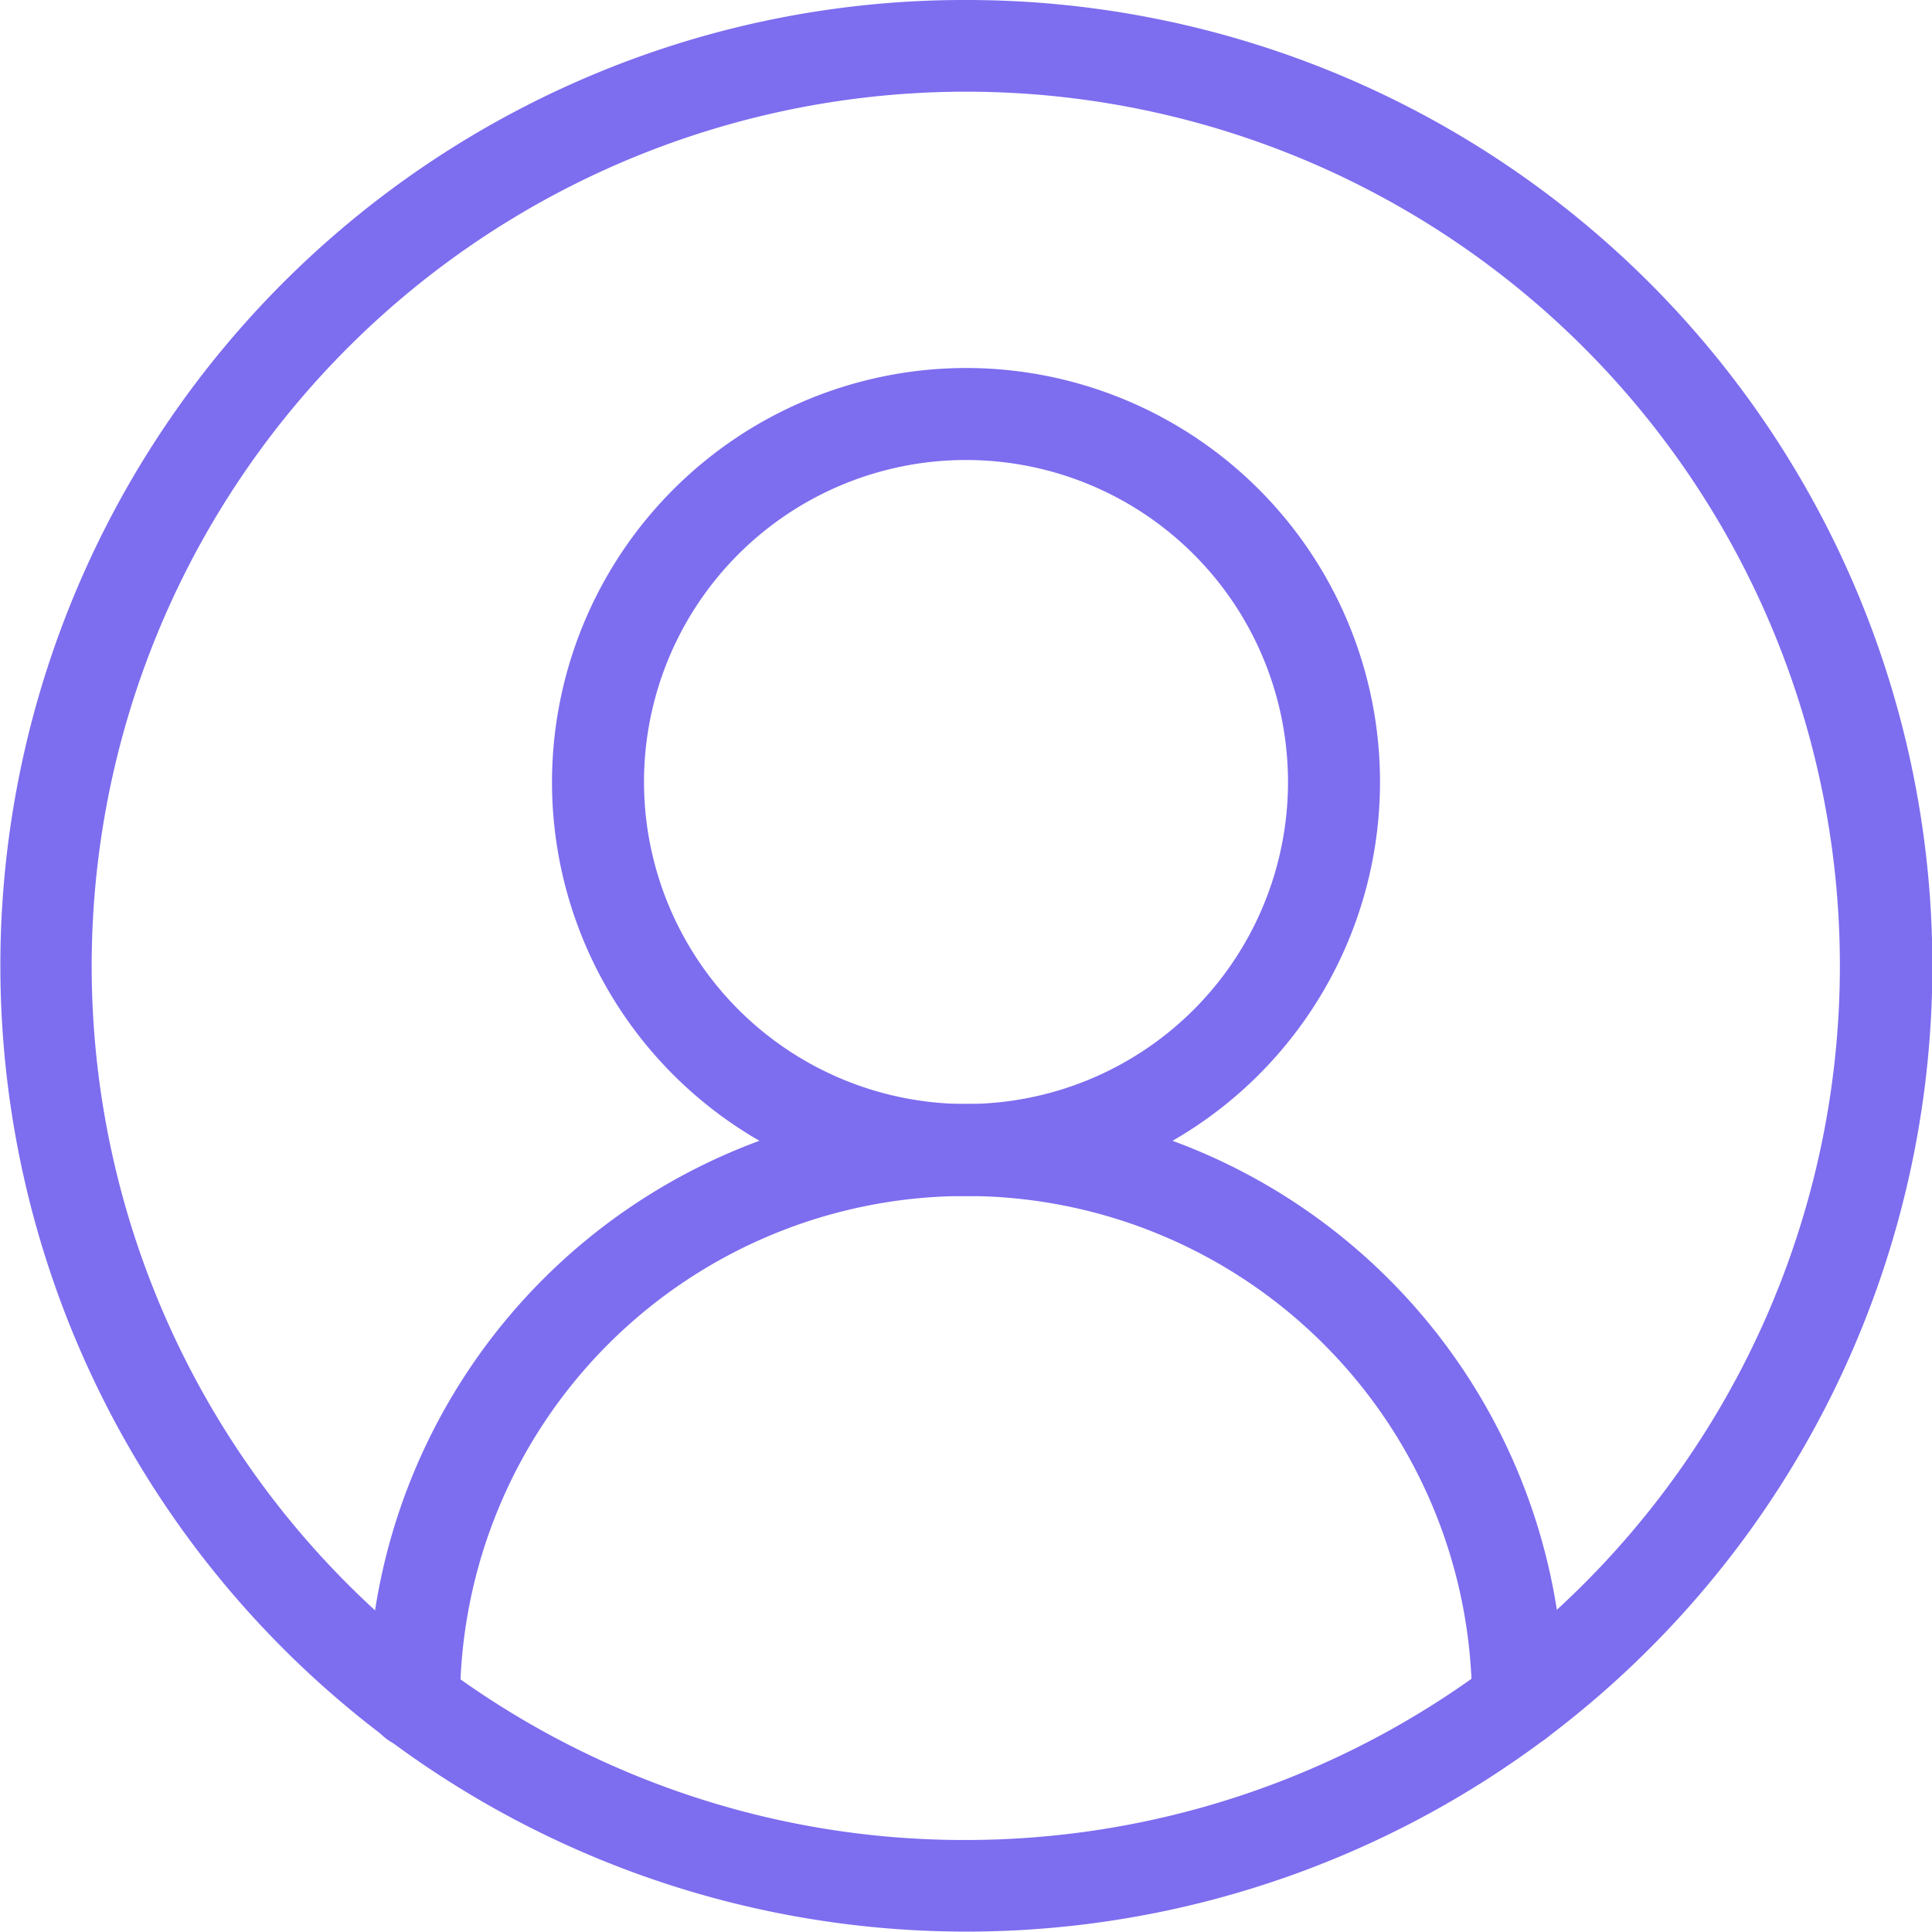
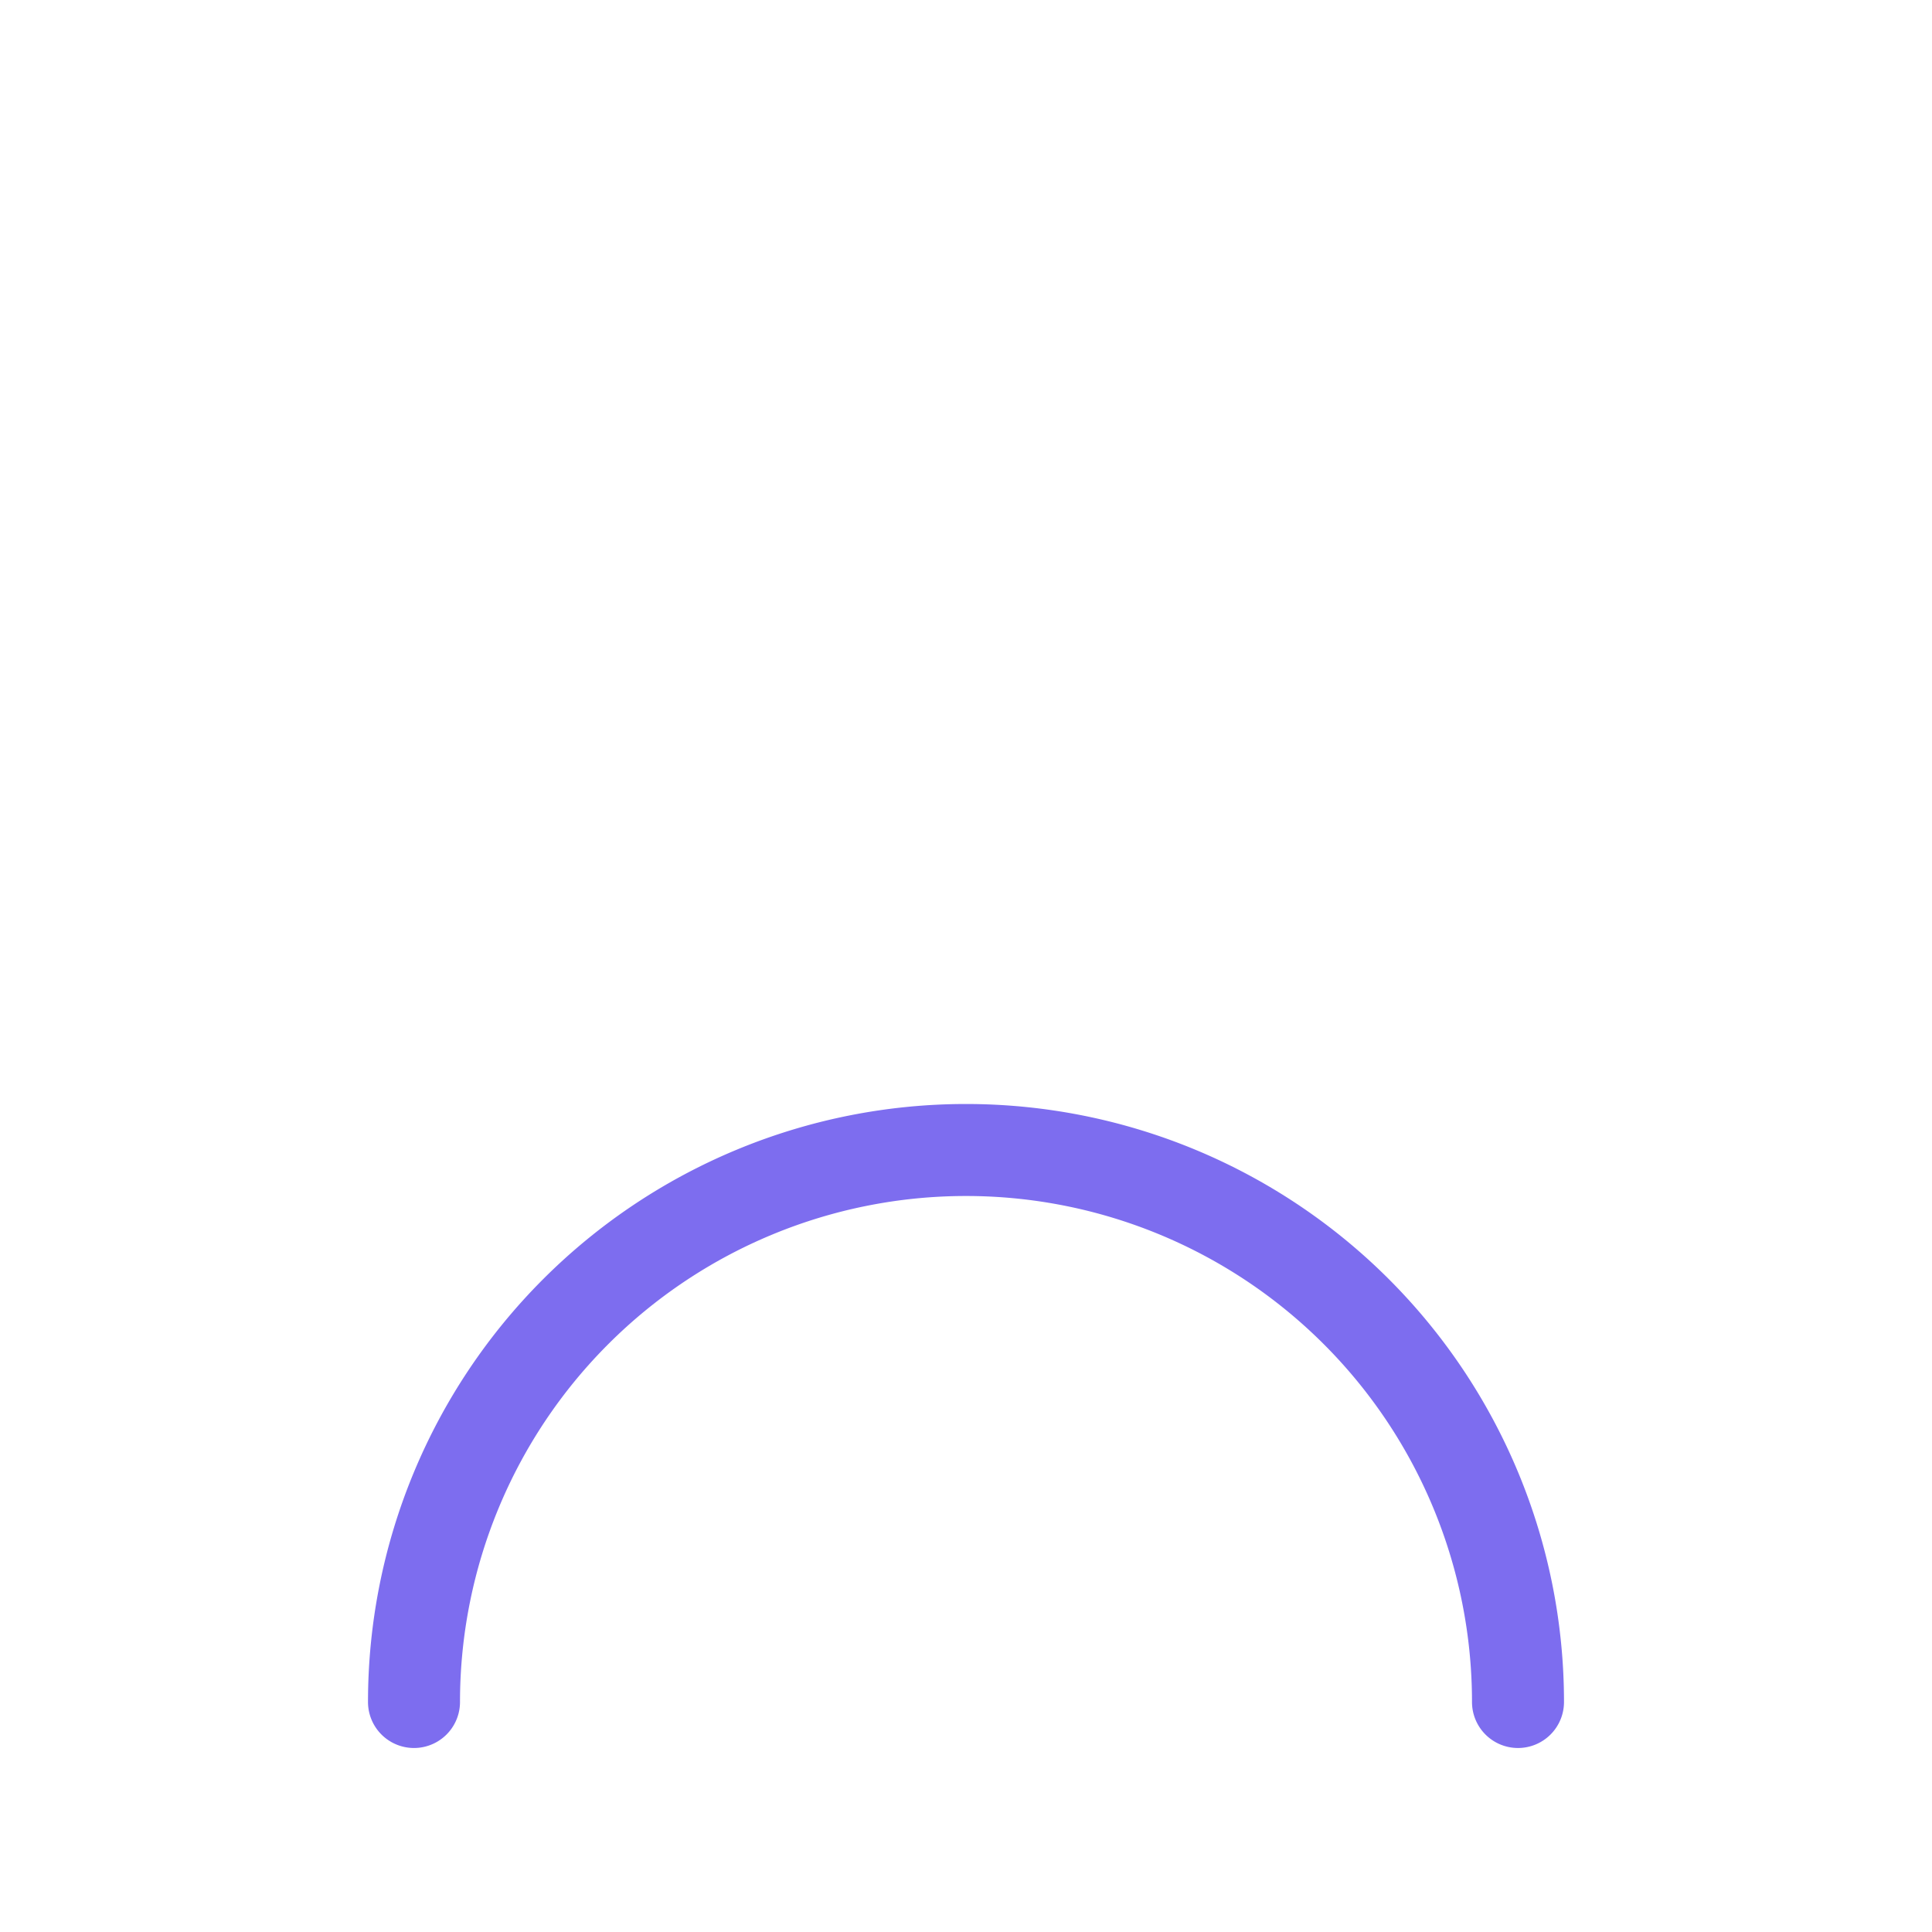
<svg xmlns="http://www.w3.org/2000/svg" width="42" height="42" viewBox="0 0 42 42">
  <g id="icon-vcard" transform="translate(-1 -1)">
    <path id="Path_12" data-name="Path 12" d="M30,27a1,1,0,0,1-1-1A11,11,0,1,0,7,26a1,1,0,0,1-2,0,13,13,0,1,1,26,0A1,1,0,0,1,30,27Z" transform="translate(4 12)" fill="#7d6def" />
-     <path id="Ellipse_2" data-name="Ellipse 2" d="M8-1A9,9,0,1,1-1,8,9.01,9.01,0,0,1,8-1ZM8,15A7,7,0,1,0,1,8,7.008,7.008,0,0,0,8,15Z" transform="translate(14 10)" fill="#7d6def" />
-     <path id="Ellipse_3" data-name="Ellipse 3" d="M20-1A20.994,20.994,0,0,1,34.849,34.849,21,21,0,1,1,11.826.651,20.87,20.87,0,0,1,20-1Zm0,40A19.005,19.005,0,0,0,27.4,2.493,19.005,19.005,0,0,0,12.6,37.507,18.88,18.88,0,0,0,20,39Z" transform="translate(2 2)" fill="#7d6def" />
  </g>
</svg>